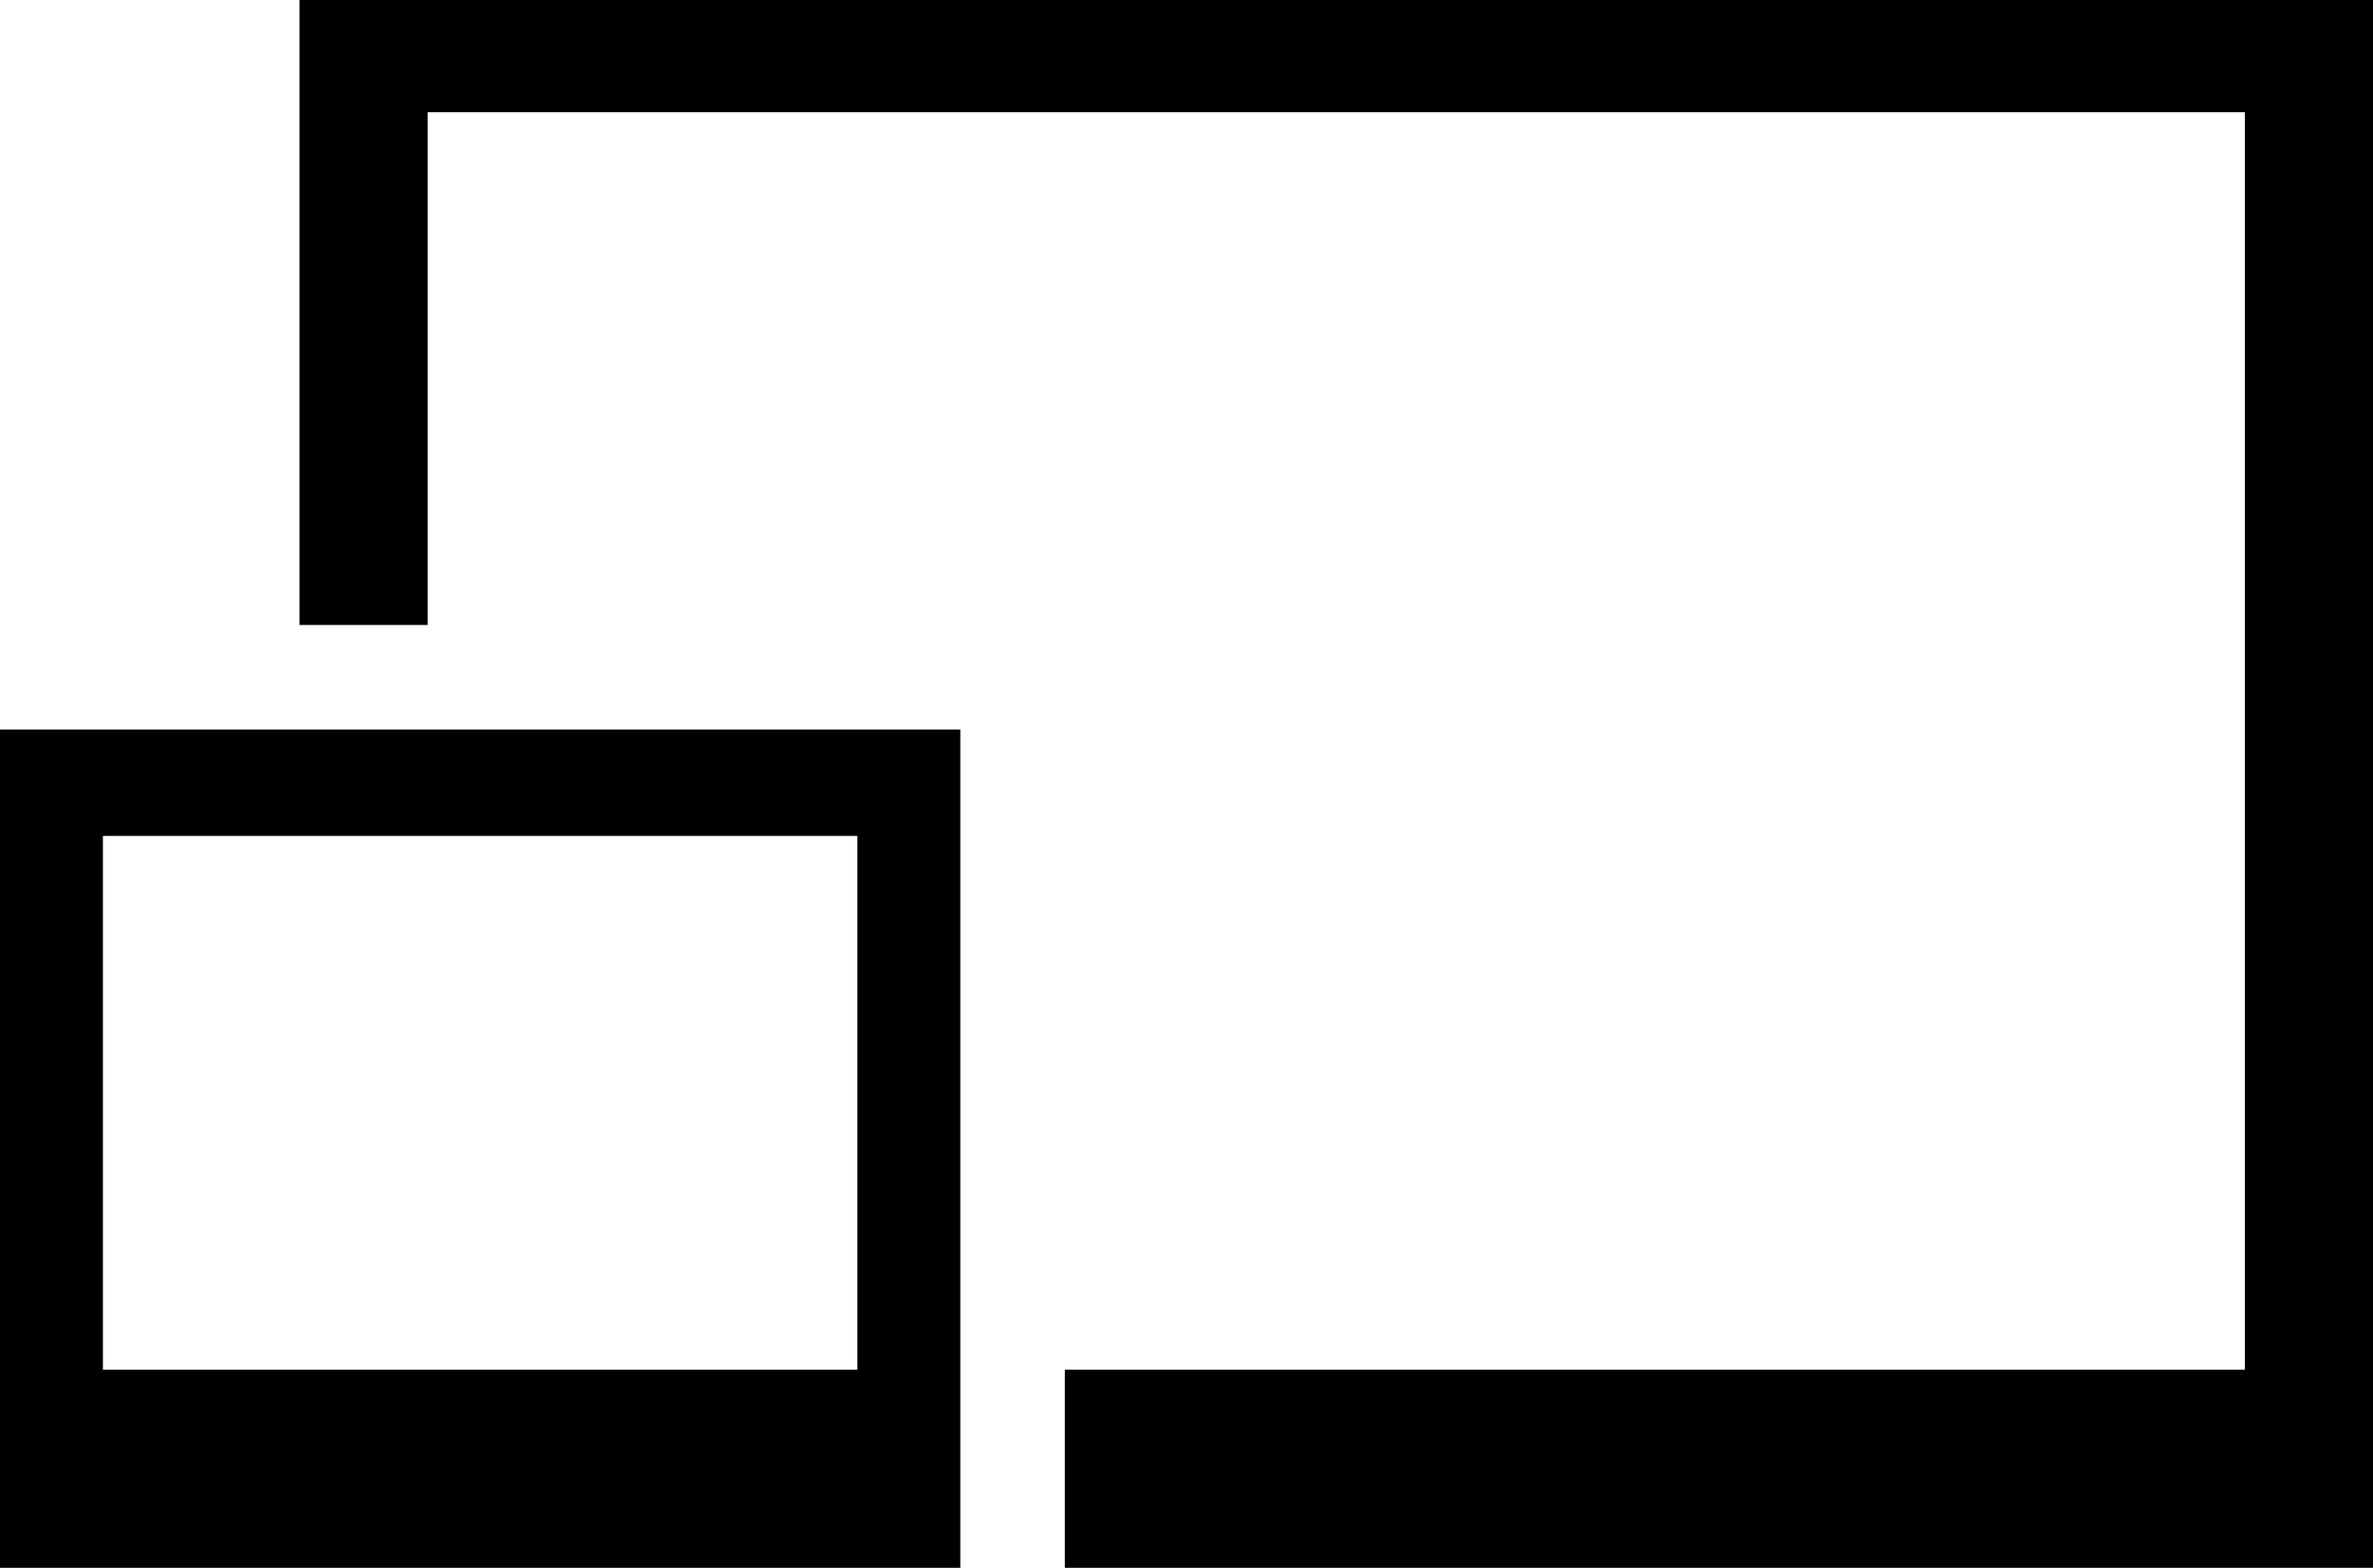
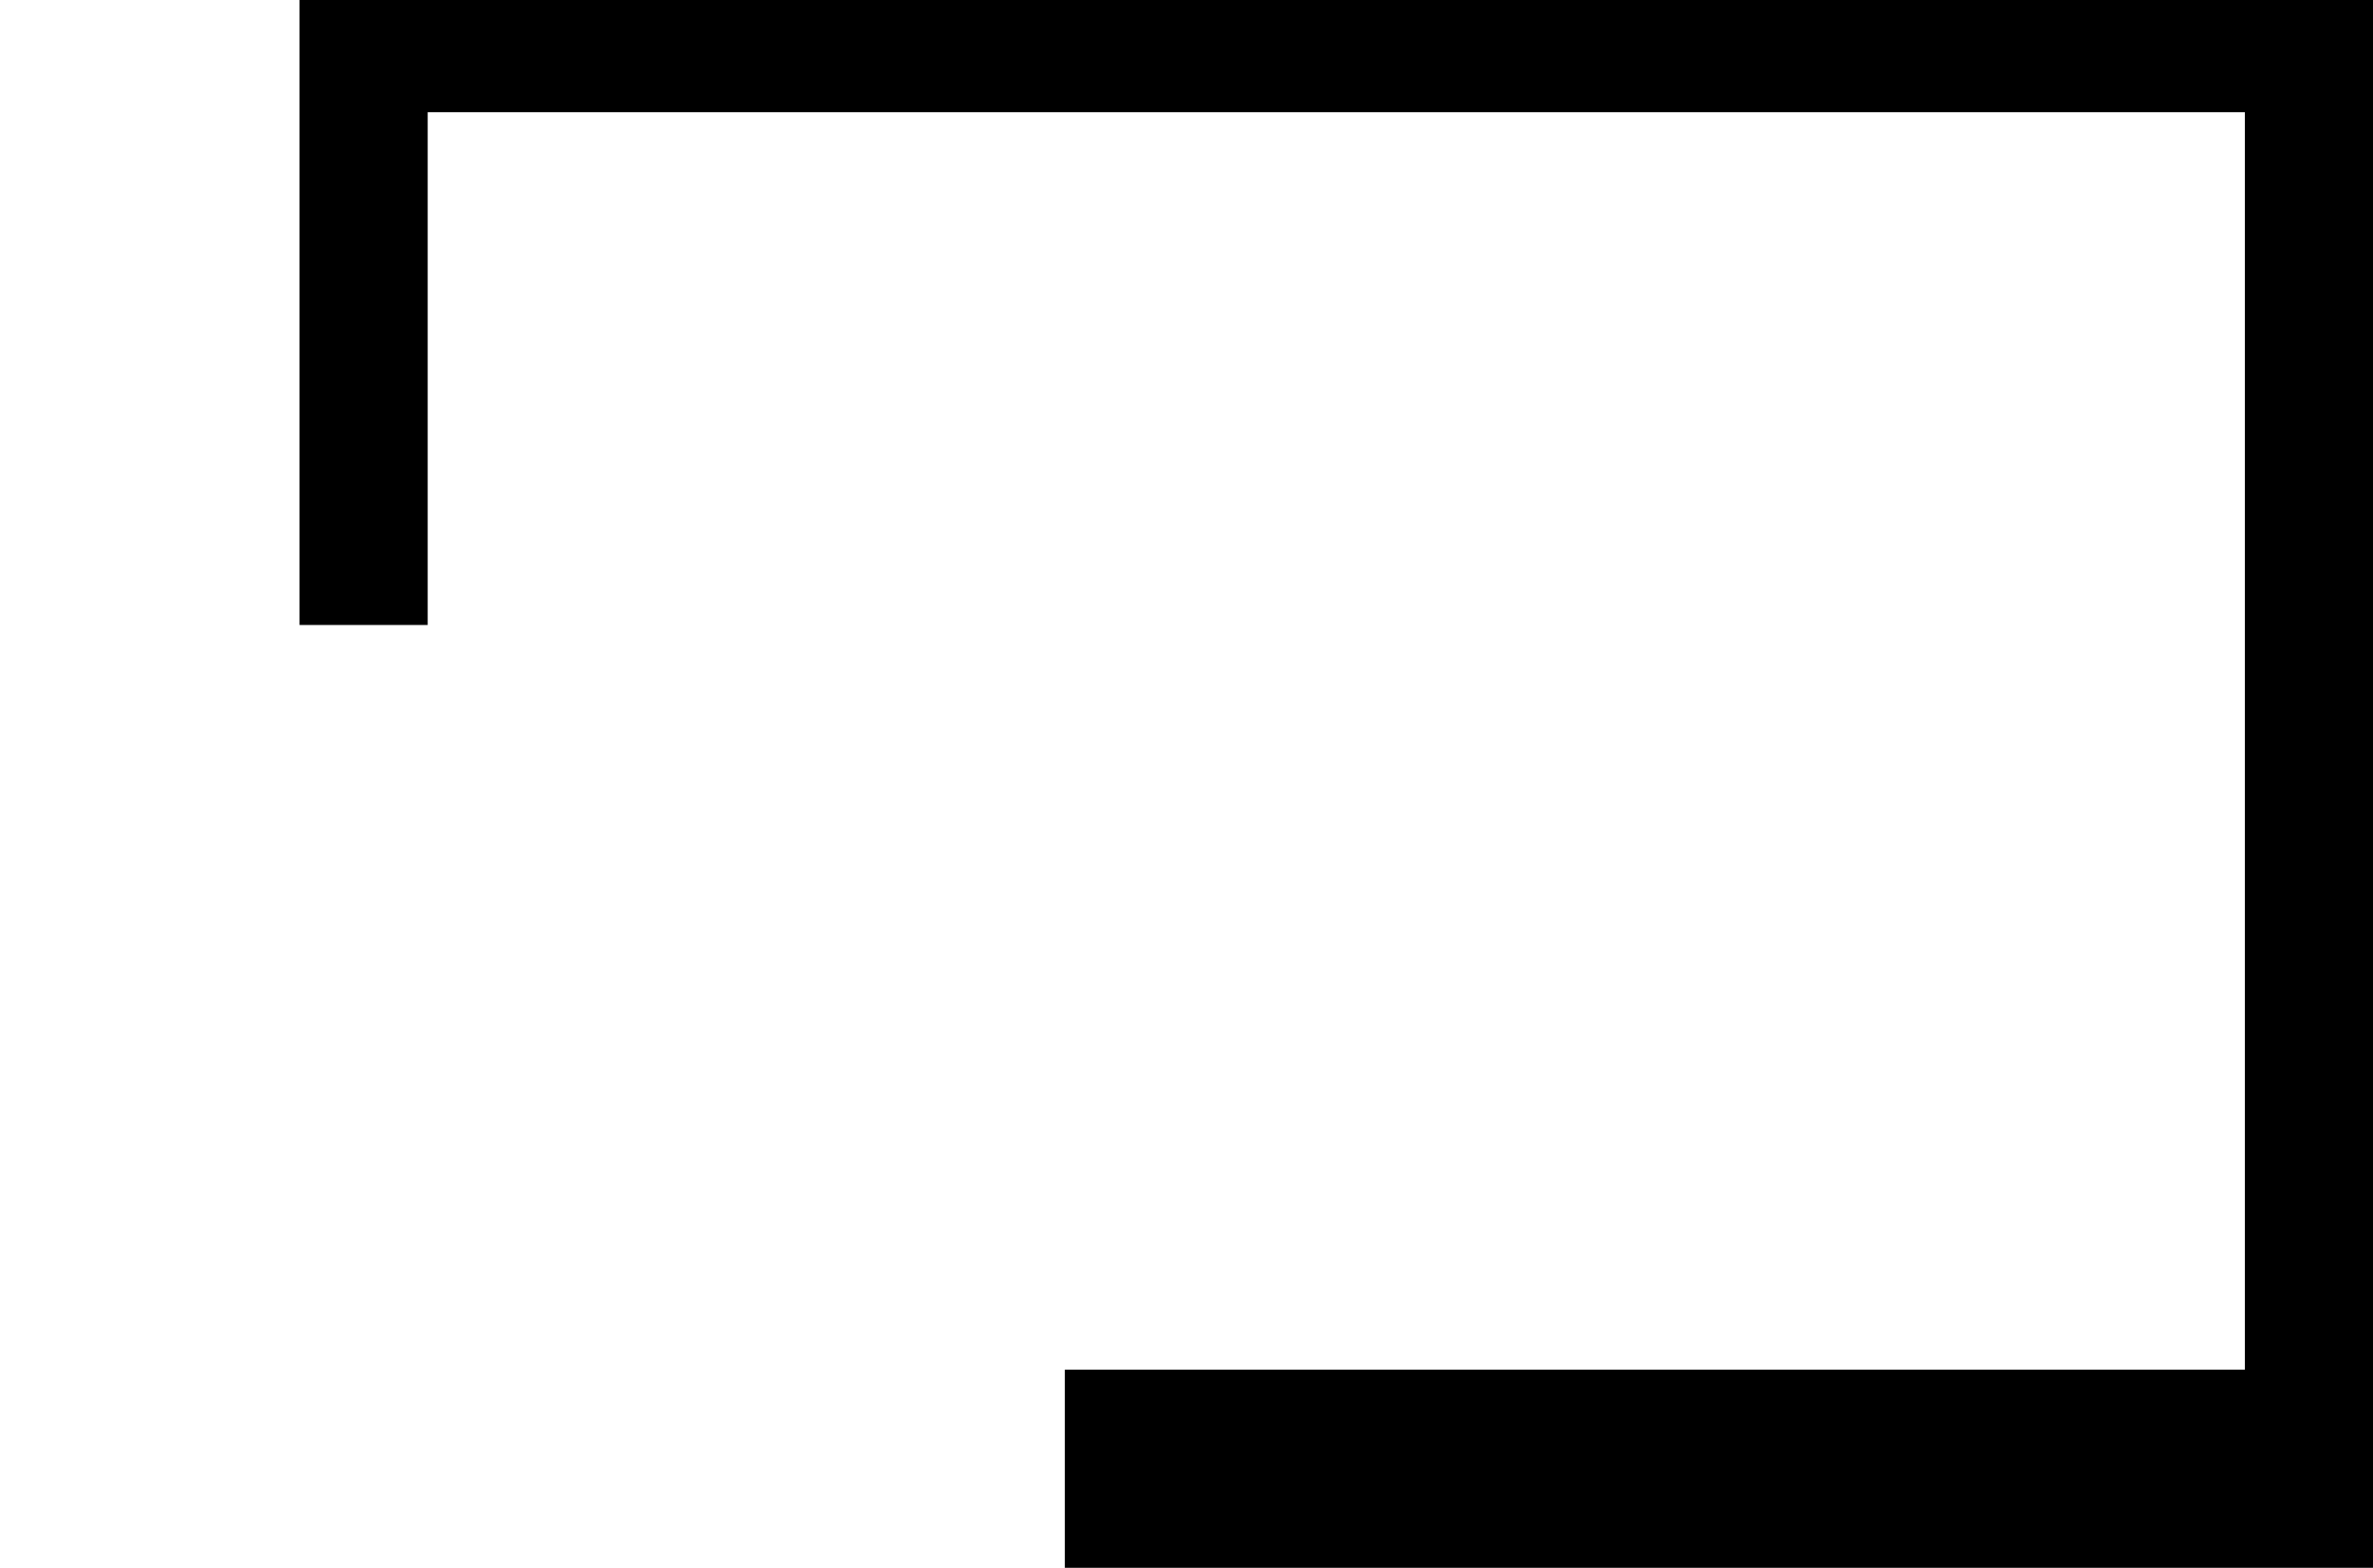
<svg xmlns="http://www.w3.org/2000/svg" viewBox="0 0 68.108 45">
  <title>10_1</title>
  <g id="Layer_2" data-name="Layer 2">
    <g id="Layer_1-2" data-name="Layer 1">
      <g>
-         <path d="M0,45H27.562V20.939H0ZM2.954,23.992H24.608V39.313H2.954Z" />
        <polygon points="8.596 0 8.596 17.939 12.275 17.939 12.275 3.22 64.43 3.22 64.43 39.313 30.562 39.313 30.562 45 68.108 45 68.108 0 8.596 0" />
      </g>
    </g>
  </g>
</svg>